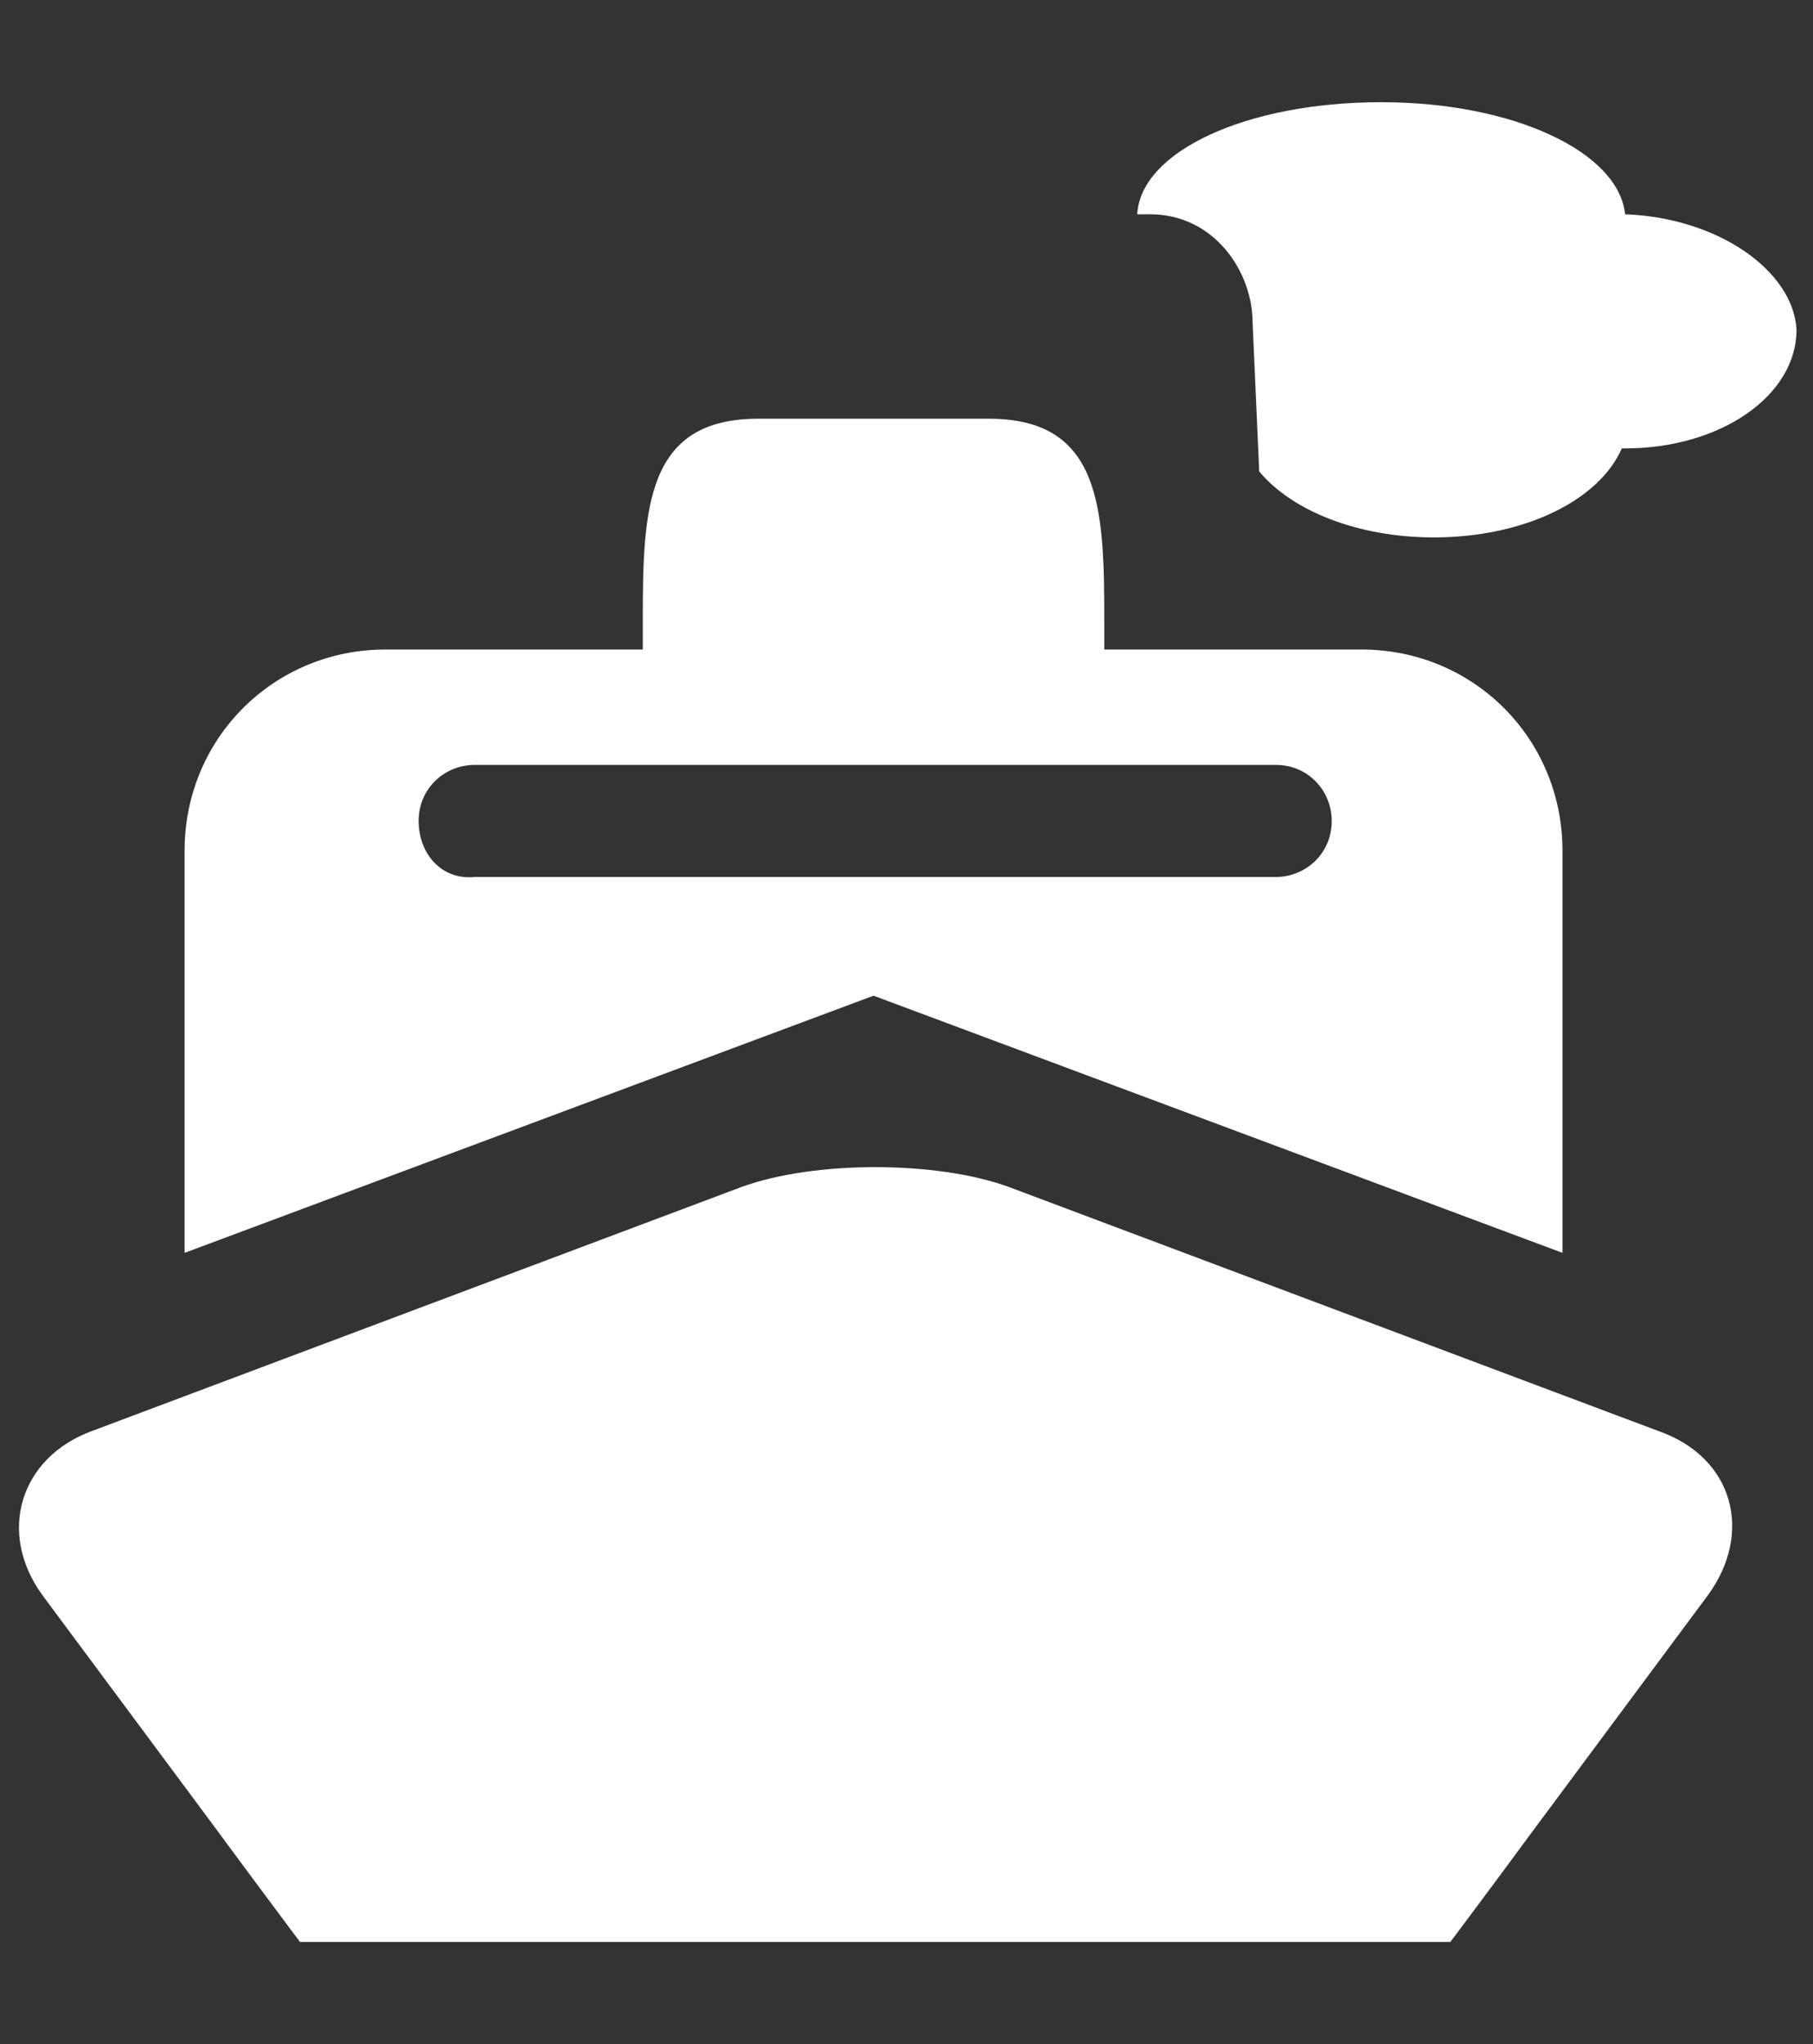
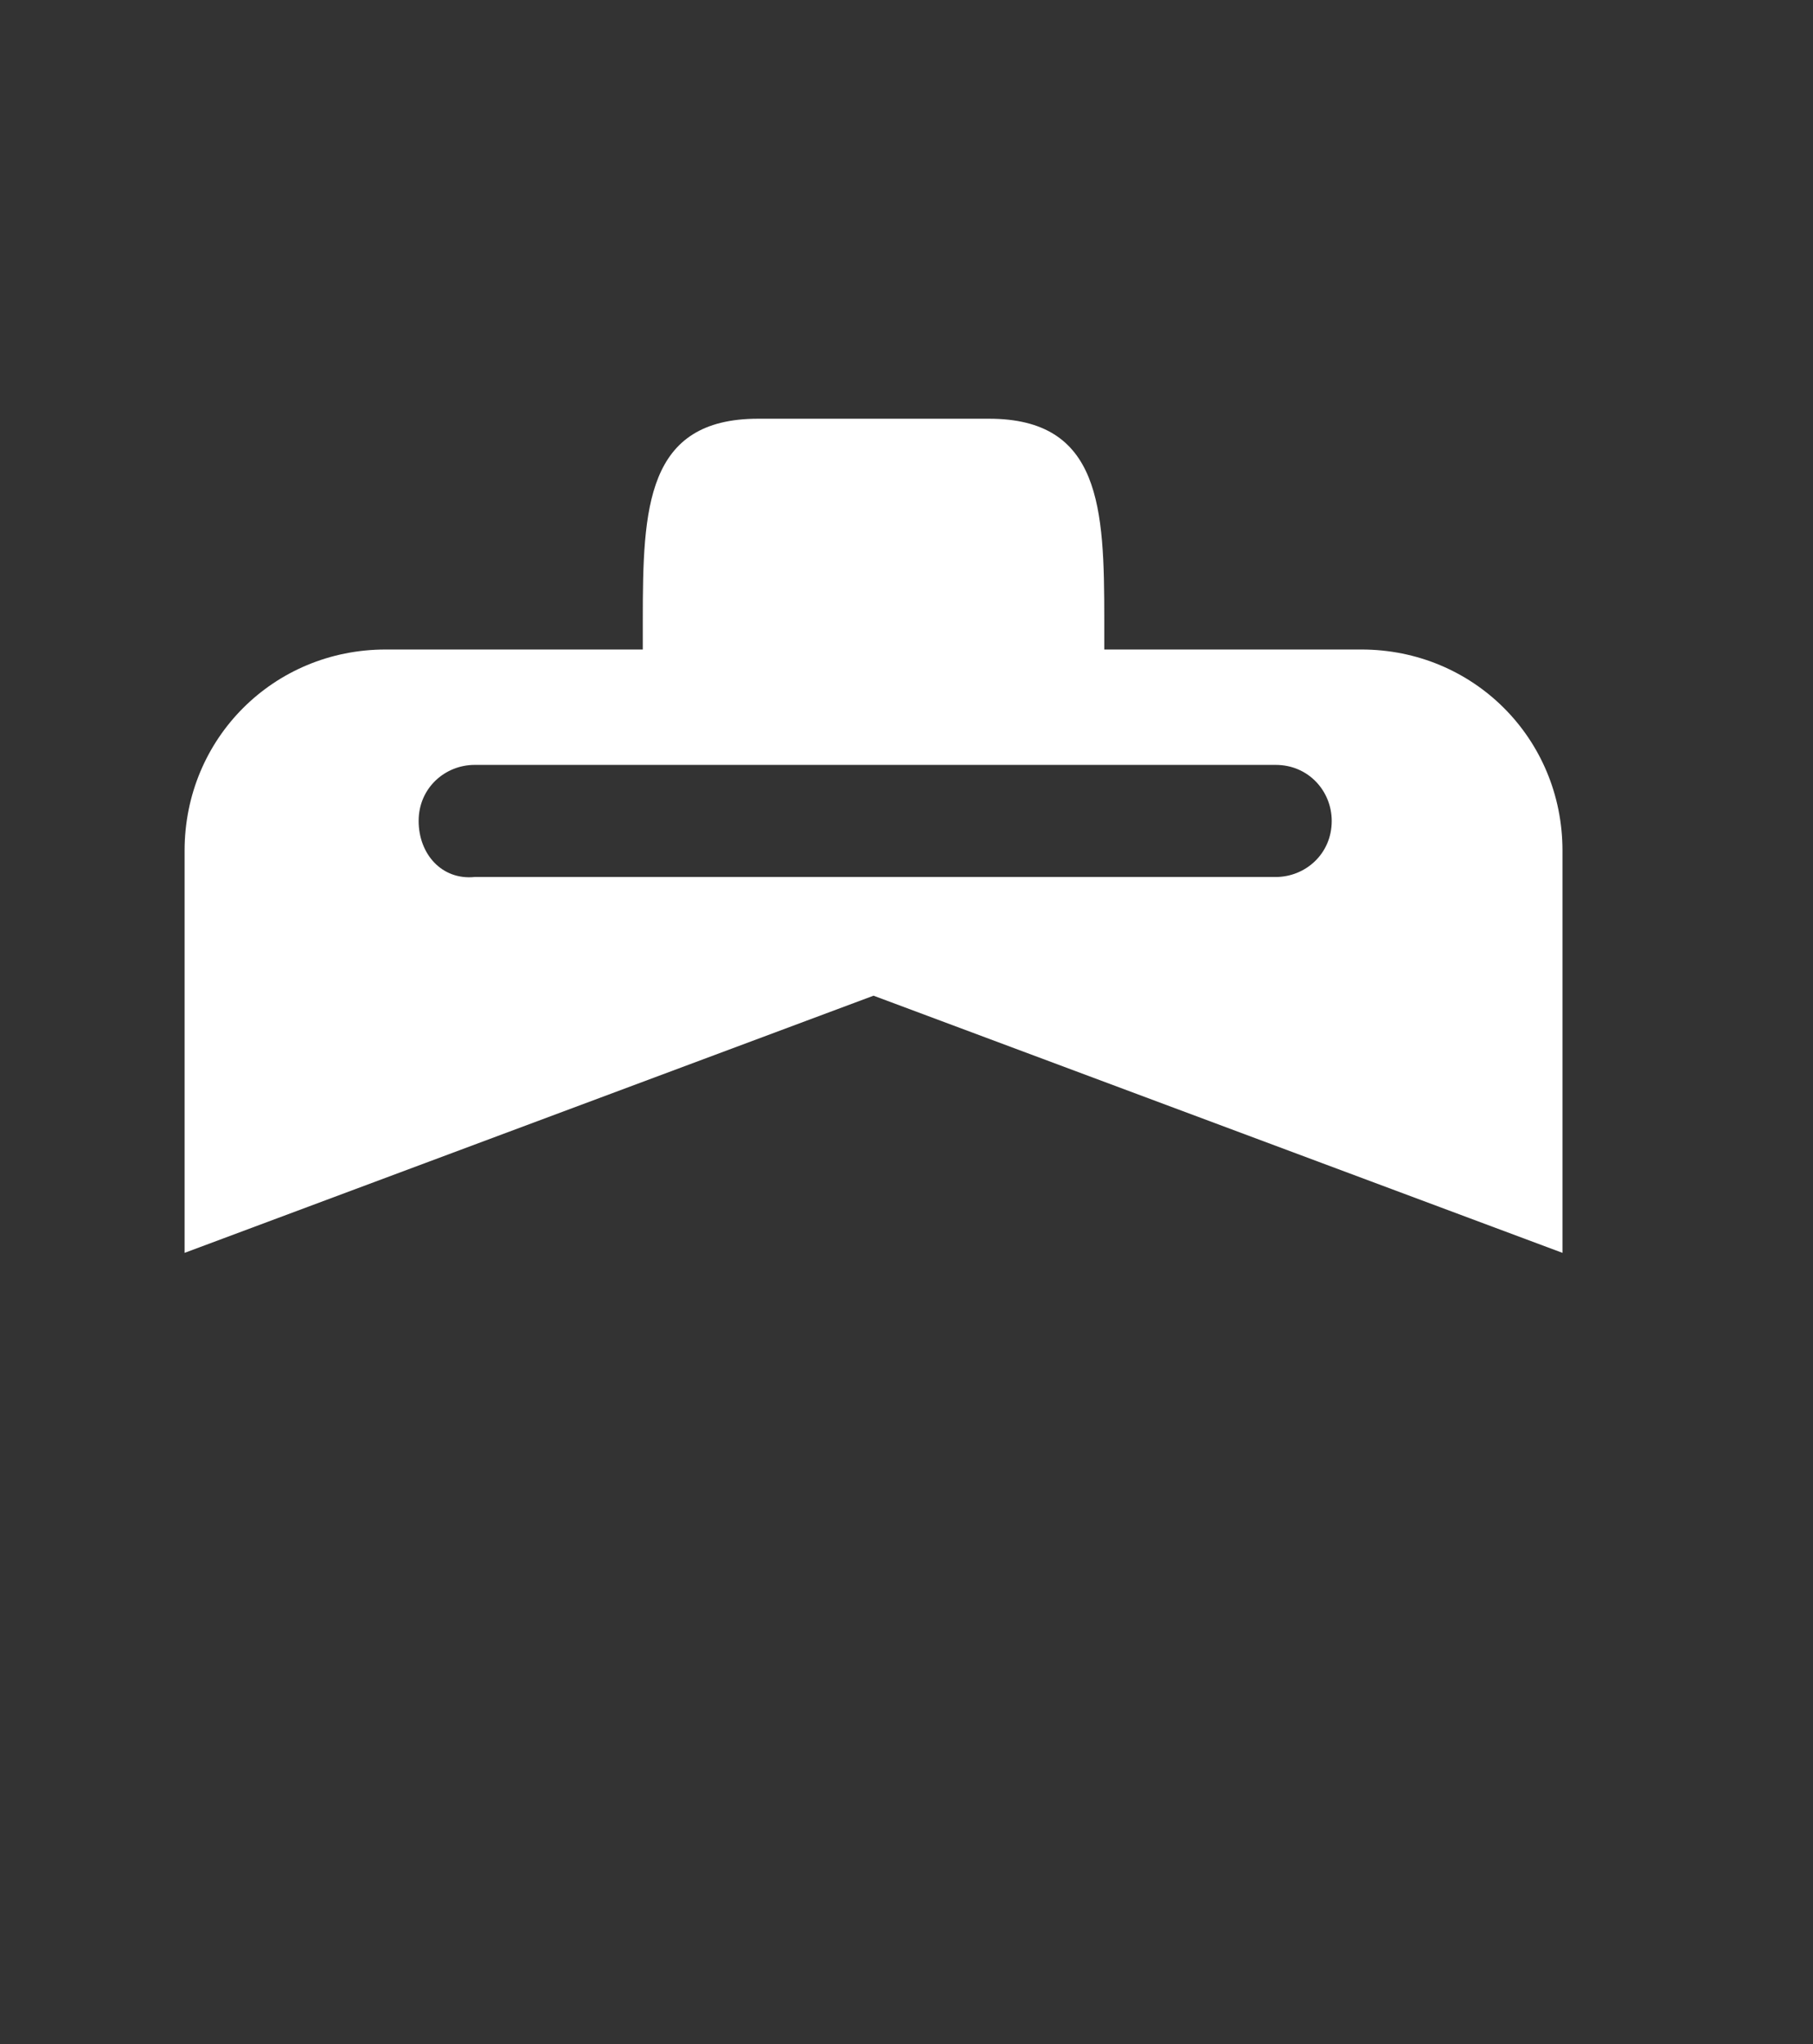
<svg xmlns="http://www.w3.org/2000/svg" version="1.1" id="Layer_1" x="0px" y="0px" width="55px" height="62px" viewBox="0 0 55 62" enable-background="new 0 0 55 62" xml:space="preserve">
  <rect x="0" y="0" width="55" height="62" fill="#333333" stroke="none" />
  <g>
-     <path fill="#FFFFFF" d="M50.3,43.4L30.6,36c-2.2-0.8-5.9-0.8-8.1,0L2.8,43.4c-2.2,0.8-2.9,3.1-1.5,5l5.2,7c1.4,1.9,2.6,3.5,2.6,3.5   H44c0,0,1.2-1.6,2.6-3.5l5.2-7C53.2,46.5,52.6,44.2,50.3,43.4z" />
    <path fill="#FFFFFF" d="M47.4,38V25.8c0-3.4-2.7-6.1-6.1-6.1h-7.8v-0.9c0-3.4-0.1-6.1-3.5-6.1h-7c-3.4,0-3.5,2.7-3.5,6.1v0.9h-7.8   c-3.4,0-6.1,2.7-6.1,6.1V38l20.9-7.8L47.4,38z M12.7,24.9c0-1,0.8-1.7,1.7-1.7h5.2h13.9h5.2c1,0,1.7,0.8,1.7,1.7   c0,1-0.8,1.7-1.7,1.7H14.4C13.4,26.7,12.7,25.9,12.7,24.9z" />
-     <path fill="#FFFFFF" d="M49.3,6.5c-0.2-1.9-3.4-3.4-7.4-3.4c-4.1,0-7.3,1.5-7.4,3.4h0.4c1.9,0,3.1,1.7,3.1,3.3l0.2,4.5   c1,1.2,3,2,5.3,2c2.7,0,5-1.1,5.7-2.7h0.1c2.9,0,5.2-1.6,5.2-3.6C54.4,8.2,52.1,6.6,49.3,6.5z" />
  </g>
</svg>